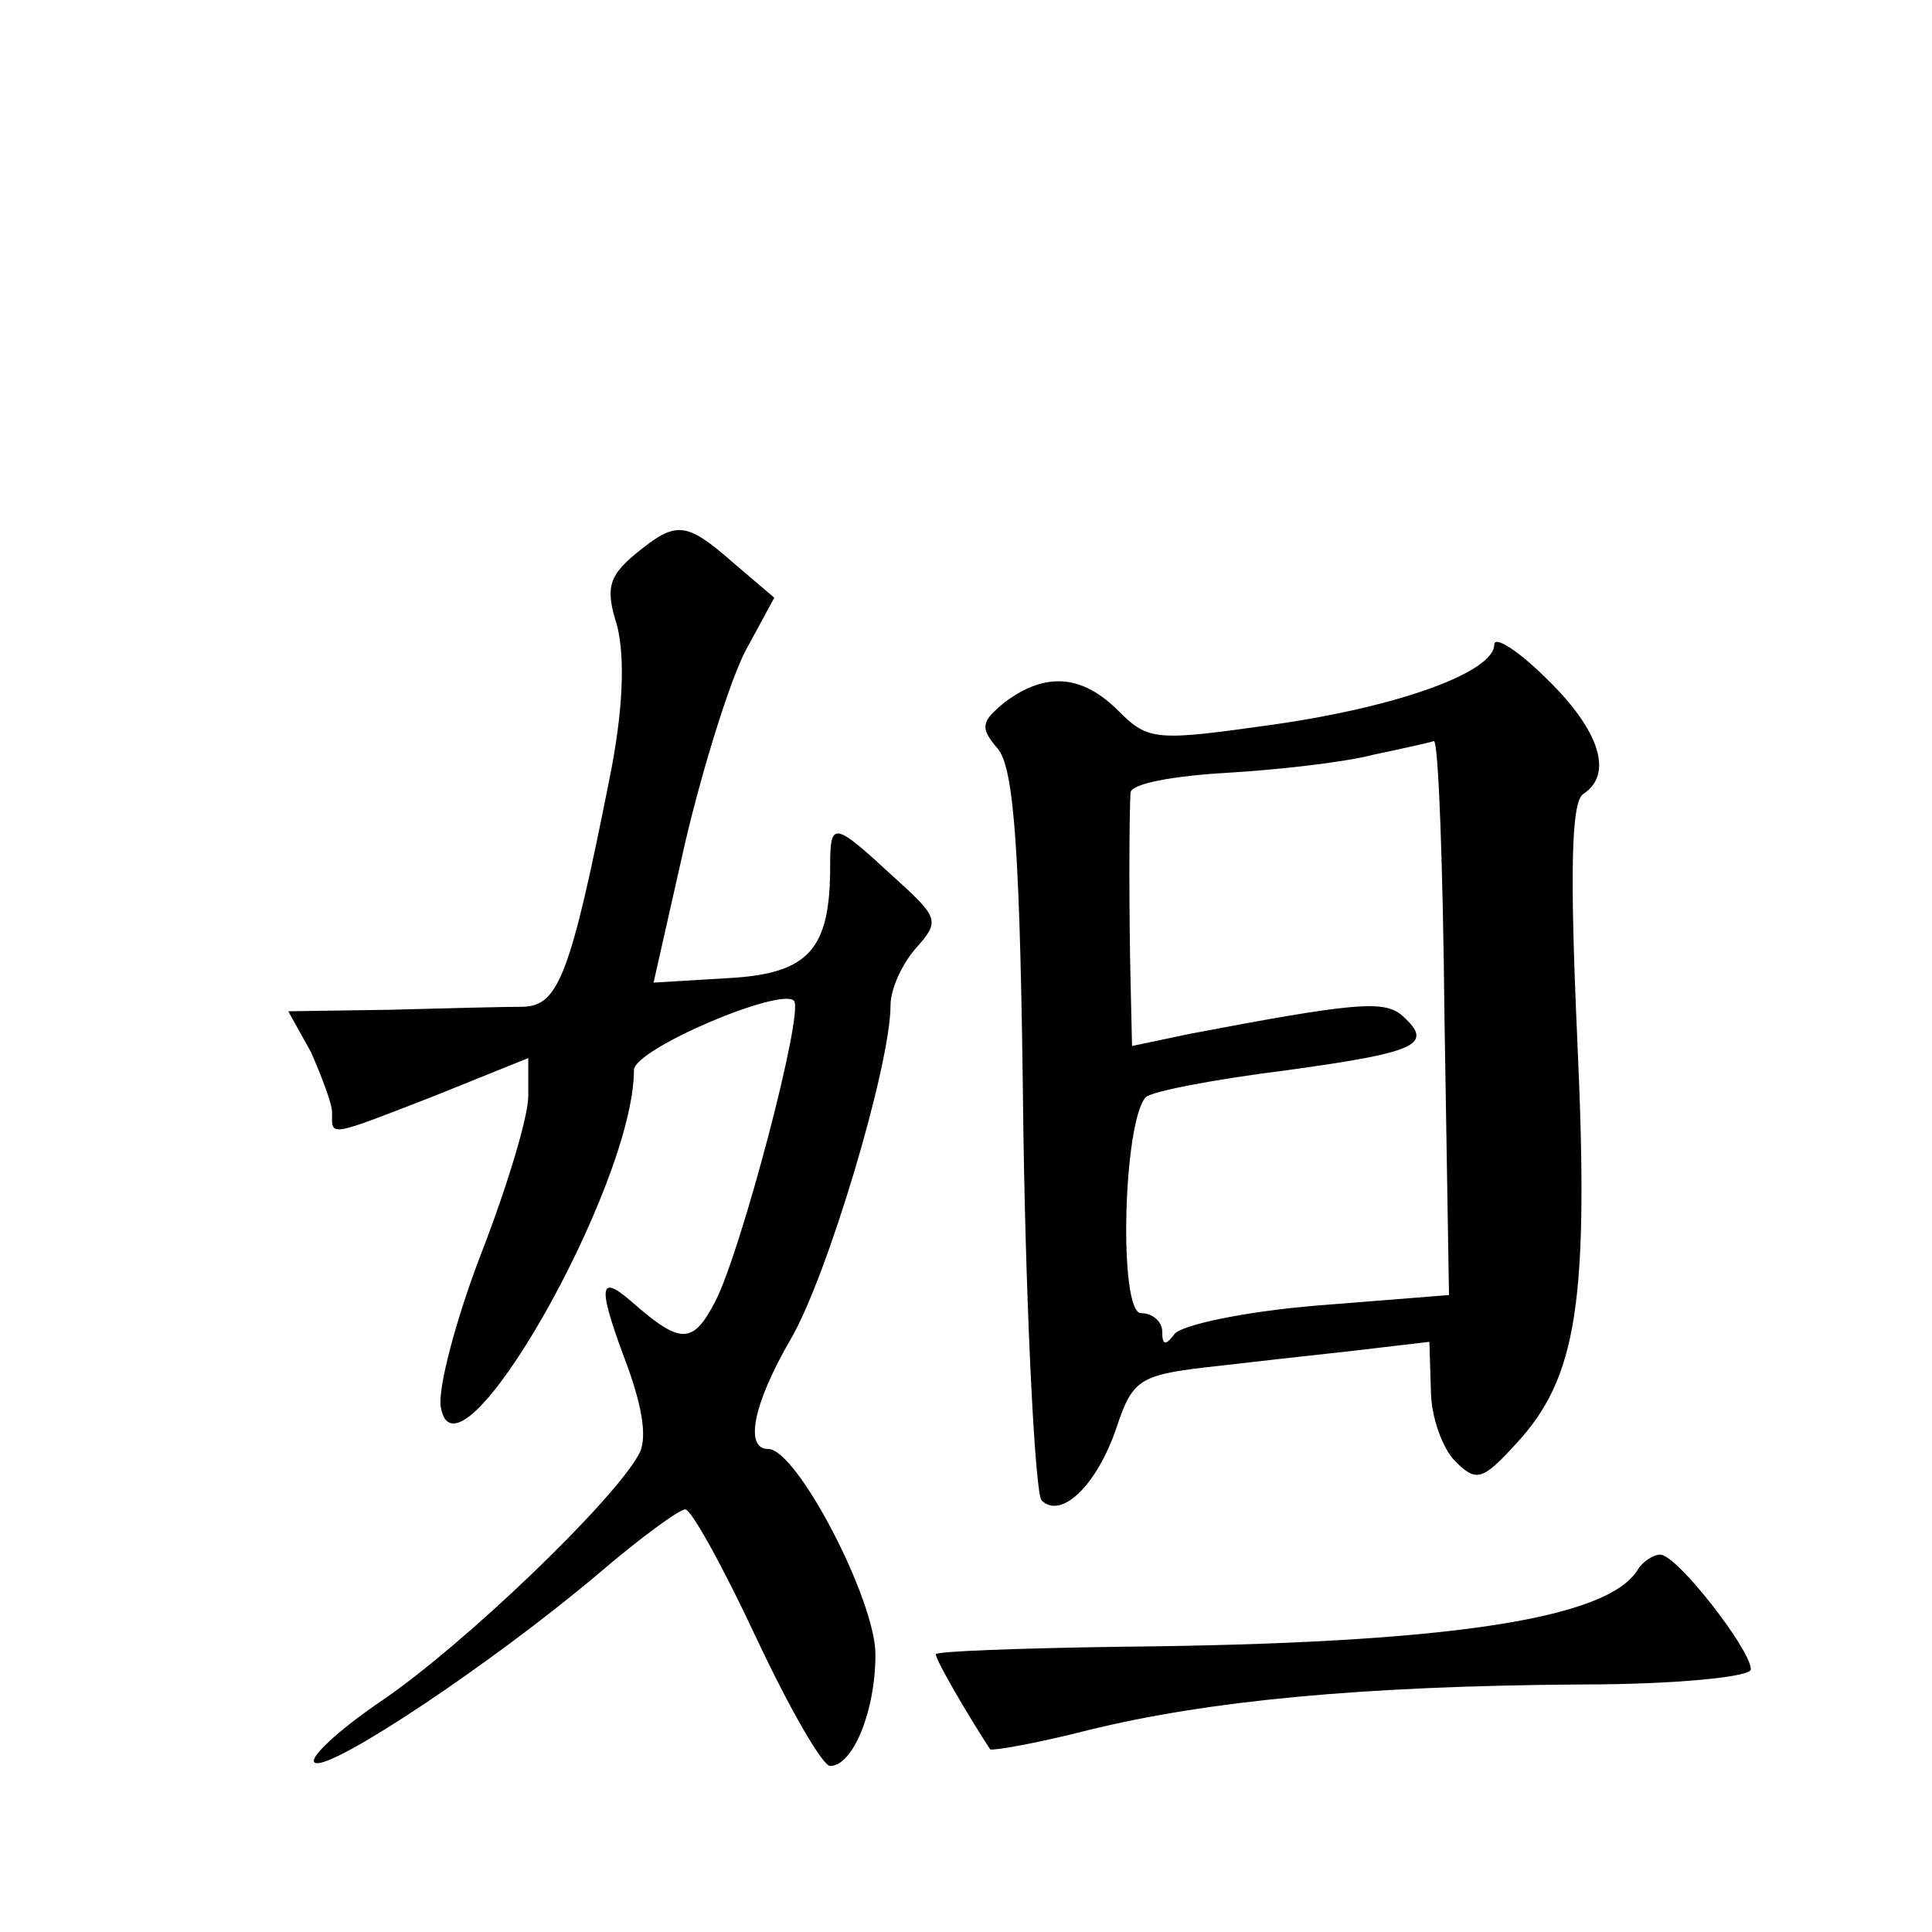
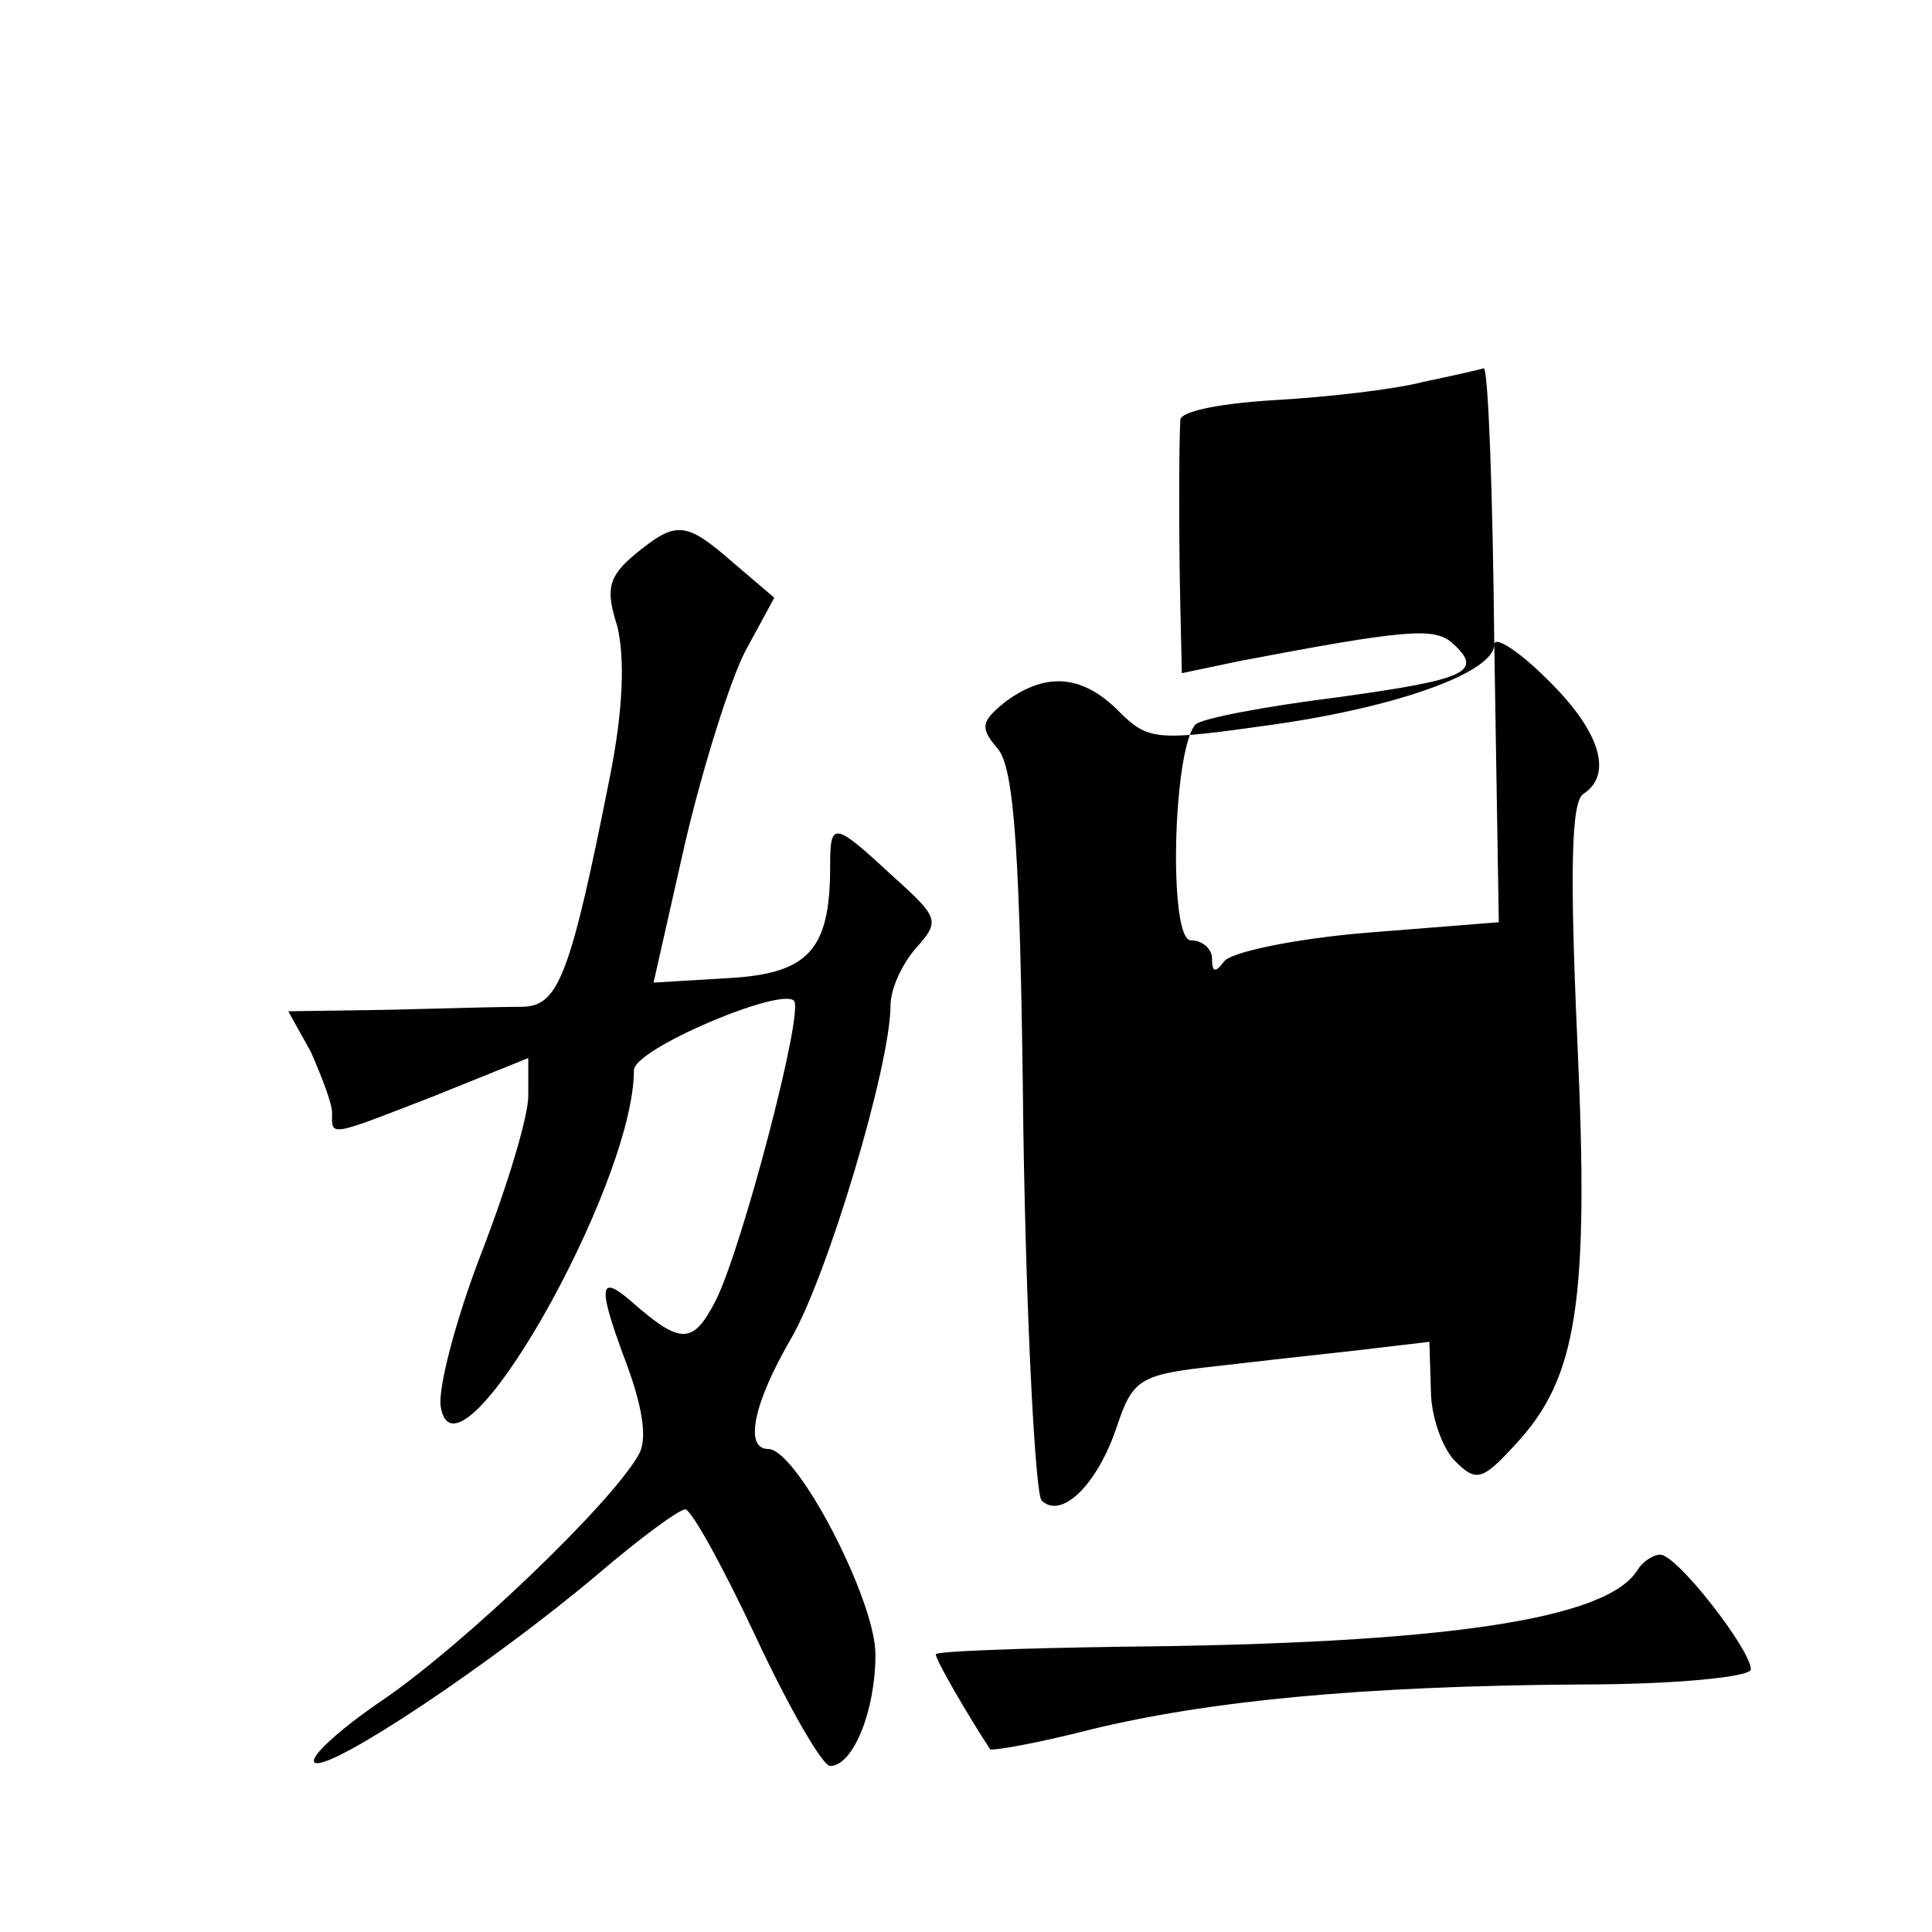
<svg xmlns="http://www.w3.org/2000/svg" version="1.0" width="128pt" height="128pt" viewBox="0 0 128 128" preserveAspectRatio="xMidYMid meet">
  <g transform="translate(0,128) scale(0.1,-0.1)" fill="#0" stroke="none">
-     <path d="M421 913 c-18 -15 -20 -23 -12 -48 5 -21 4 -55 -5 -100 -26 -131 -34 -151 -57 -152 -12 0 -52 -1 -89 -2 l-67 -1 15 -27 c7 -16 14 -34 14 -40 0 -16 -4 -17 68 11 l62 25 0 -25 c0 -14 -14 -60 -31 -104 -17 -44 -29 -90 -27 -102 10 -61 128 146 128 223 0 14 97 55 106 46 7 -7 -35 -166 -52 -199 -15 -29 -23 -29 -56 0 -22 19 -22 9 -2 -44 10 -28 13 -48 7 -58 -18 -32 -115 -125 -169 -162 -31 -21 -51 -40 -45 -42 12 -4 117 66 187 125 28 24 54 43 58 43 4 0 25 -38 47 -85 22 -47 44 -85 49 -85 15 0 30 36 30 74 0 36 -52 136 -71 136 -16 0 -10 30 15 73 24 41 66 181 66 221 0 11 8 28 17 38 16 18 15 20 -16 48 -39 36 -41 36 -41 6 0 -55 -14 -71 -67 -74 l-50 -3 21 93 c12 51 30 108 40 127 l19 35 -27 23 c-32 28 -38 28 -65 6z M990 853 c0 -18 -62 -41 -146 -53 -78 -11 -83 -11 -103 9 -24 24 -48 26 -75 6 -16 -13 -17 -17 -5 -31 11 -13 15 -69 17 -253 2 -130 8 -240 12 -245 13 -13 37 10 50 49 10 30 15 34 58 39 26 3 70 8 98 11 l51 6 1 -32 c0 -18 8 -39 16 -47 14 -14 18 -13 40 11 41 44 49 94 41 268 -5 112 -4 158 4 163 20 13 11 42 -24 76 -19 19 -35 29 -35 23z m-33 -247 l3 -184 -88 -7 c-48 -4 -90 -13 -94 -19 -6 -8 -8 -7 -8 2 0 6 -6 12 -14 12 -15 0 -12 126 3 143 4 4 46 12 94 18 87 12 98 17 75 37 -12 9 -30 8 -140 -13 l-38 -8 -1 44 c-1 44 -1 105 0 124 1 6 29 11 64 13 34 2 78 7 97 12 19 4 37 8 40 9 3 0 6 -82 7 -183z M1085 240 c-20 -33 -128 -49 -342 -51 -68 -1 -123 -3 -123 -5 0 -4 21 -40 36 -63 2 -1 31 4 66 13 78 19 178 29 326 30 62 0 112 5 112 10 0 13 -49 76 -60 76 -5 0 -12 -5 -15 -10z" />
+     <path d="M421 913 c-18 -15 -20 -23 -12 -48 5 -21 4 -55 -5 -100 -26 -131 -34 -151 -57 -152 -12 0 -52 -1 -89 -2 l-67 -1 15 -27 c7 -16 14 -34 14 -40 0 -16 -4 -17 68 11 l62 25 0 -25 c0 -14 -14 -60 -31 -104 -17 -44 -29 -90 -27 -102 10 -61 128 146 128 223 0 14 97 55 106 46 7 -7 -35 -166 -52 -199 -15 -29 -23 -29 -56 0 -22 19 -22 9 -2 -44 10 -28 13 -48 7 -58 -18 -32 -115 -125 -169 -162 -31 -21 -51 -40 -45 -42 12 -4 117 66 187 125 28 24 54 43 58 43 4 0 25 -38 47 -85 22 -47 44 -85 49 -85 15 0 30 36 30 74 0 36 -52 136 -71 136 -16 0 -10 30 15 73 24 41 66 181 66 221 0 11 8 28 17 38 16 18 15 20 -16 48 -39 36 -41 36 -41 6 0 -55 -14 -71 -67 -74 l-50 -3 21 93 c12 51 30 108 40 127 l19 35 -27 23 c-32 28 -38 28 -65 6z M990 853 c0 -18 -62 -41 -146 -53 -78 -11 -83 -11 -103 9 -24 24 -48 26 -75 6 -16 -13 -17 -17 -5 -31 11 -13 15 -69 17 -253 2 -130 8 -240 12 -245 13 -13 37 10 50 49 10 30 15 34 58 39 26 3 70 8 98 11 l51 6 1 -32 c0 -18 8 -39 16 -47 14 -14 18 -13 40 11 41 44 49 94 41 268 -5 112 -4 158 4 163 20 13 11 42 -24 76 -19 19 -35 29 -35 23z l3 -184 -88 -7 c-48 -4 -90 -13 -94 -19 -6 -8 -8 -7 -8 2 0 6 -6 12 -14 12 -15 0 -12 126 3 143 4 4 46 12 94 18 87 12 98 17 75 37 -12 9 -30 8 -140 -13 l-38 -8 -1 44 c-1 44 -1 105 0 124 1 6 29 11 64 13 34 2 78 7 97 12 19 4 37 8 40 9 3 0 6 -82 7 -183z M1085 240 c-20 -33 -128 -49 -342 -51 -68 -1 -123 -3 -123 -5 0 -4 21 -40 36 -63 2 -1 31 4 66 13 78 19 178 29 326 30 62 0 112 5 112 10 0 13 -49 76 -60 76 -5 0 -12 -5 -15 -10z" />
  </g>
</svg>